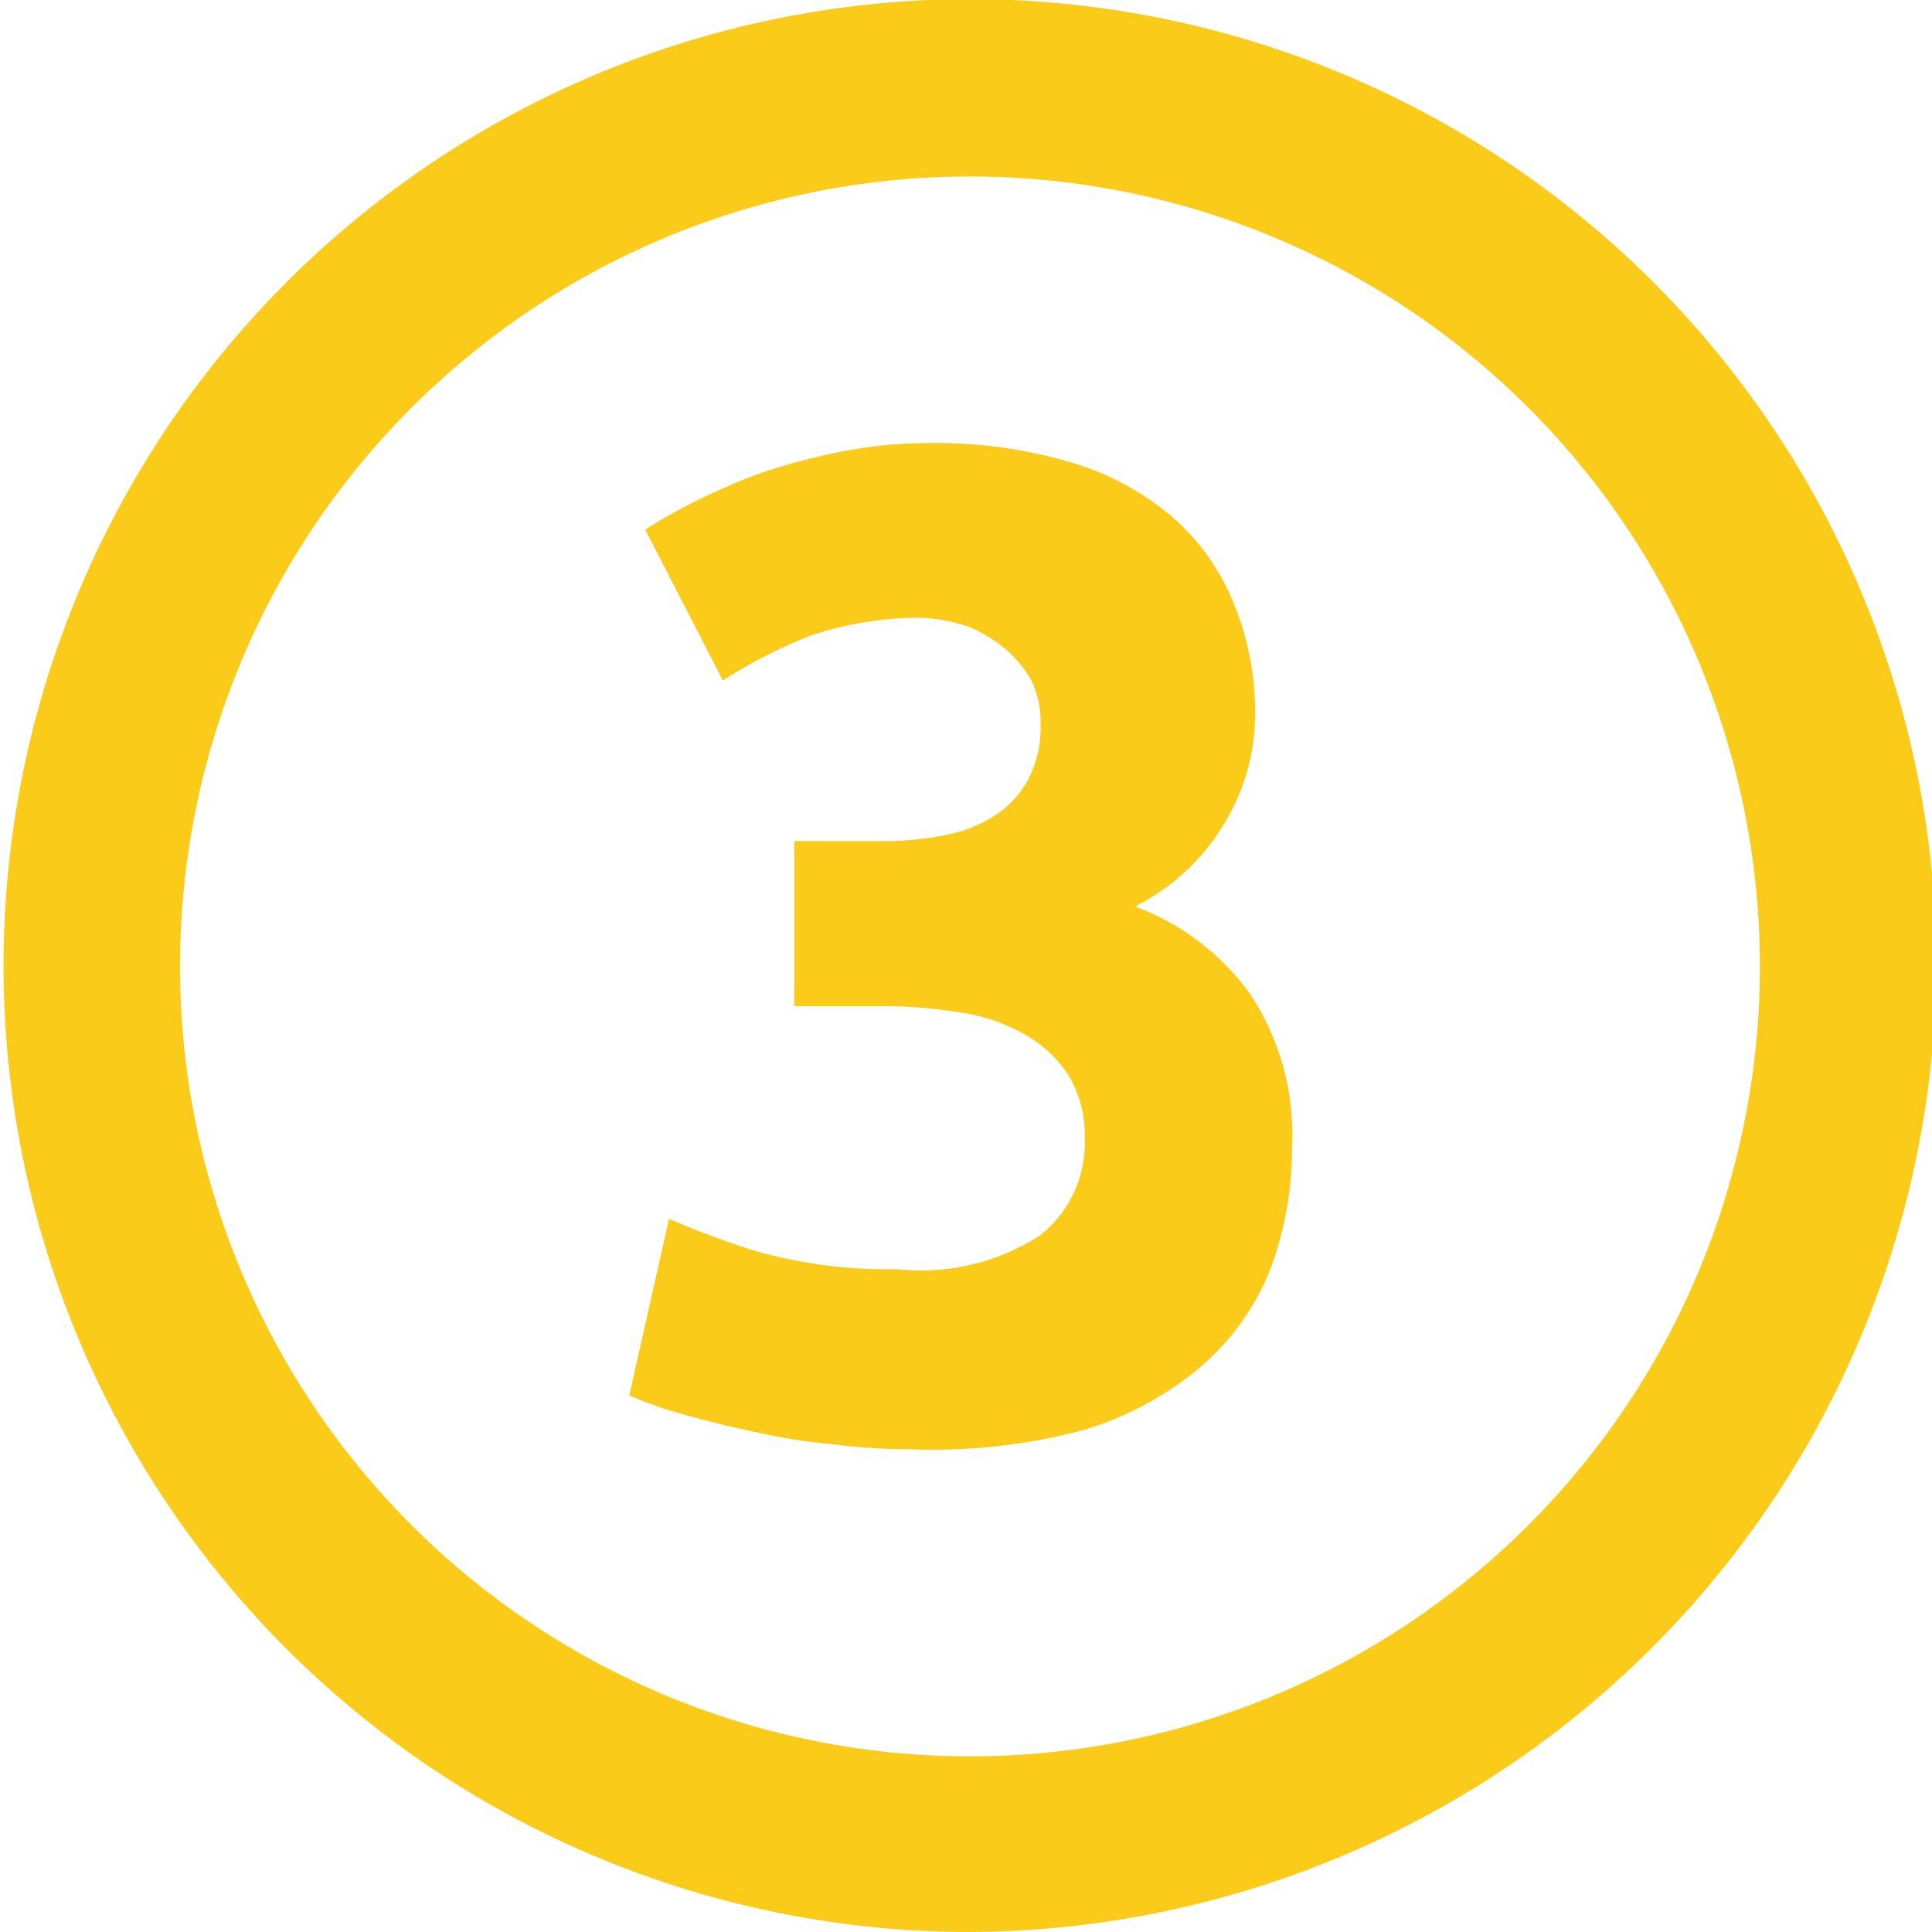
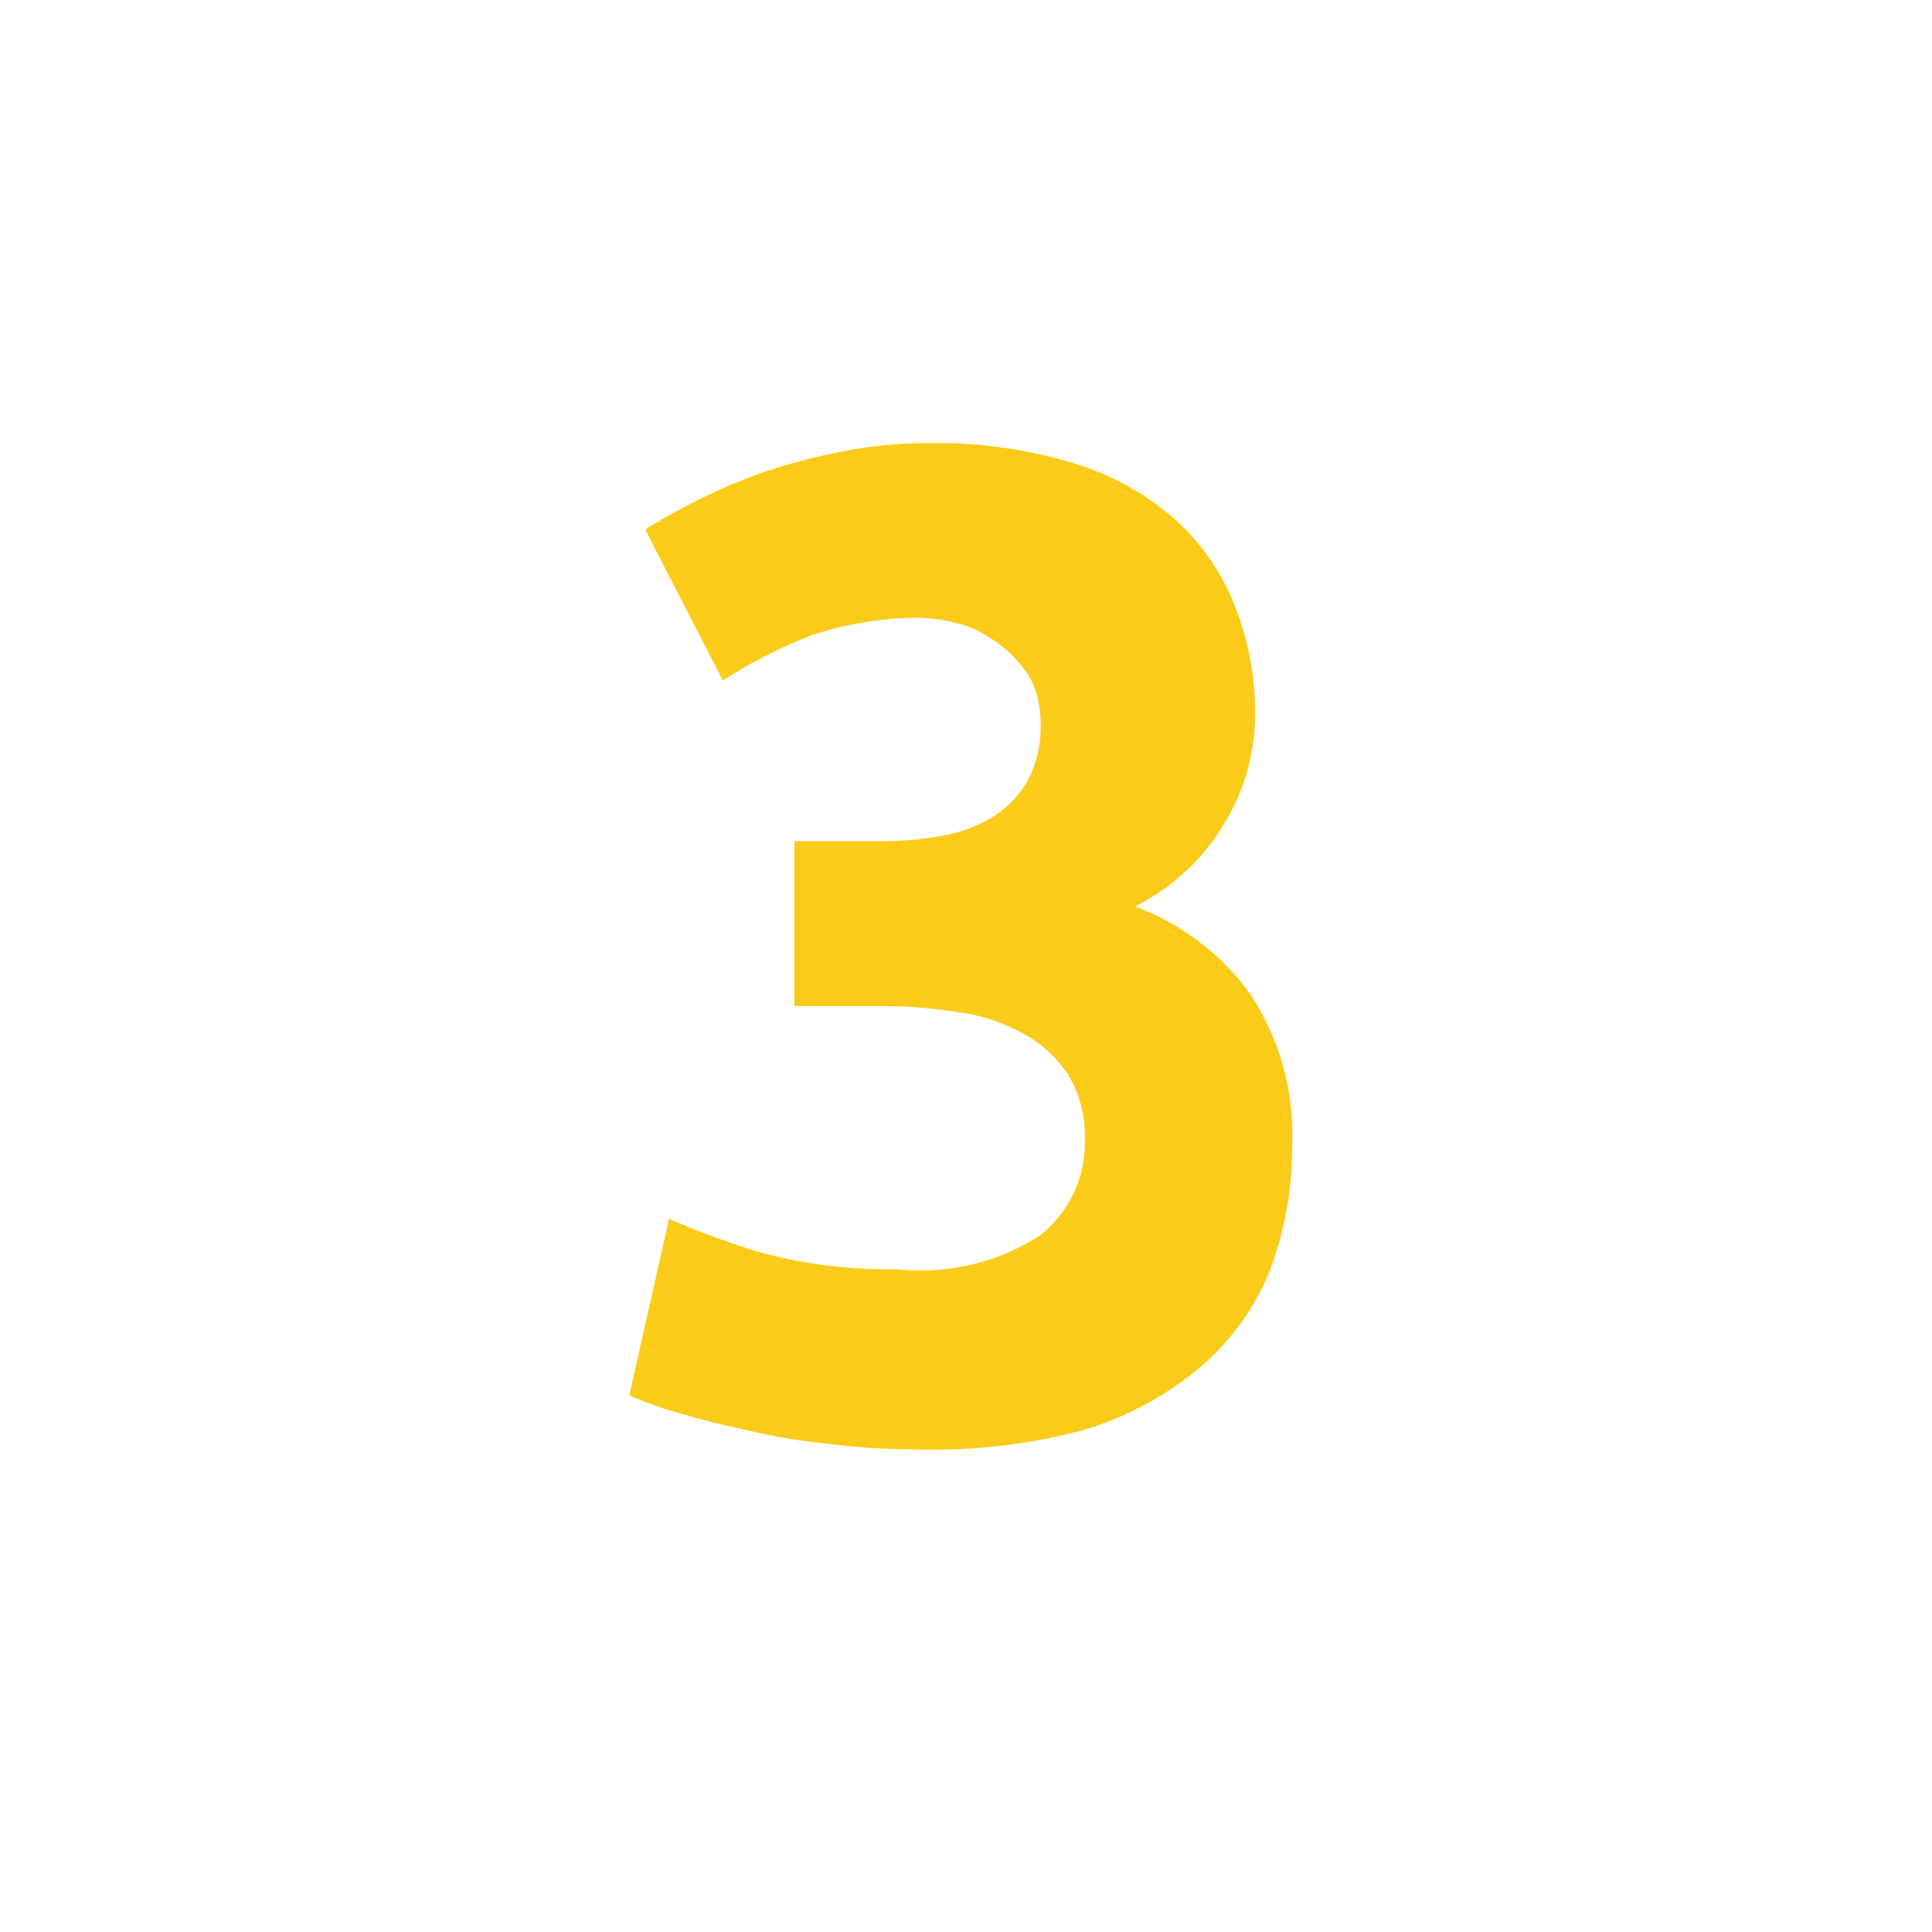
<svg xmlns="http://www.w3.org/2000/svg" viewBox="0 0 21.89 21.89">
  <defs>
    <style>.cls-1{fill:#facc19;}</style>
  </defs>
  <g id="Layer_2" data-name="Layer 2">
    <g id="Layer_1-2" data-name="Layer 1">
-       <path class="cls-1" d="M10.94,21.89a10.95,10.95,0,1,1,11-11A11,11,0,0,1,10.94,21.89ZM10.94,2a8.95,8.95,0,1,0,9,8.94A8.95,8.95,0,0,0,10.94,2Z" />
      <path class="cls-1" d="M10.29,16.42a7,7,0,0,1-.89-.06,6.64,6.64,0,0,1-.91-.15c-.29-.06-.56-.13-.8-.2a4.2,4.2,0,0,1-.56-.2l.45-2a9.85,9.85,0,0,0,1,.37,5.48,5.48,0,0,0,1.58.2A2.49,2.49,0,0,0,11.78,14a1.33,1.33,0,0,0,.51-1.1,1.31,1.31,0,0,0-.18-.71,1.41,1.41,0,0,0-.5-.47,2.09,2.09,0,0,0-.74-.25,5.45,5.45,0,0,0-.92-.07H9V9.53h1a3.63,3.63,0,0,0,.67-.06,1.61,1.61,0,0,0,.57-.21,1.12,1.12,0,0,0,.4-.41,1.28,1.28,0,0,0,.15-.65,1.08,1.08,0,0,0-.12-.52,1.38,1.38,0,0,0-.32-.36A1.75,1.75,0,0,0,11,7.11,1.88,1.88,0,0,0,10.43,7a3.84,3.84,0,0,0-1.24.2,5.68,5.68,0,0,0-1,.51L7.31,6a6.23,6.23,0,0,1,.59-.33,6.5,6.5,0,0,1,.75-.32,6.88,6.88,0,0,1,.87-.23,5.08,5.08,0,0,1,1-.1,5.39,5.39,0,0,1,1.65.23,3.11,3.11,0,0,1,1.15.64,2.59,2.59,0,0,1,.68,1,3.23,3.23,0,0,1,.22,1.22,2.37,2.37,0,0,1-.36,1.24,2.45,2.45,0,0,1-1,.92,2.82,2.82,0,0,1,1.31,1A2.9,2.9,0,0,1,14.64,13a3.94,3.94,0,0,1-.25,1.39,2.84,2.84,0,0,1-.79,1.1,3.7,3.7,0,0,1-1.35.72A6.65,6.65,0,0,1,10.29,16.42Z" />
    </g>
  </g>
</svg>